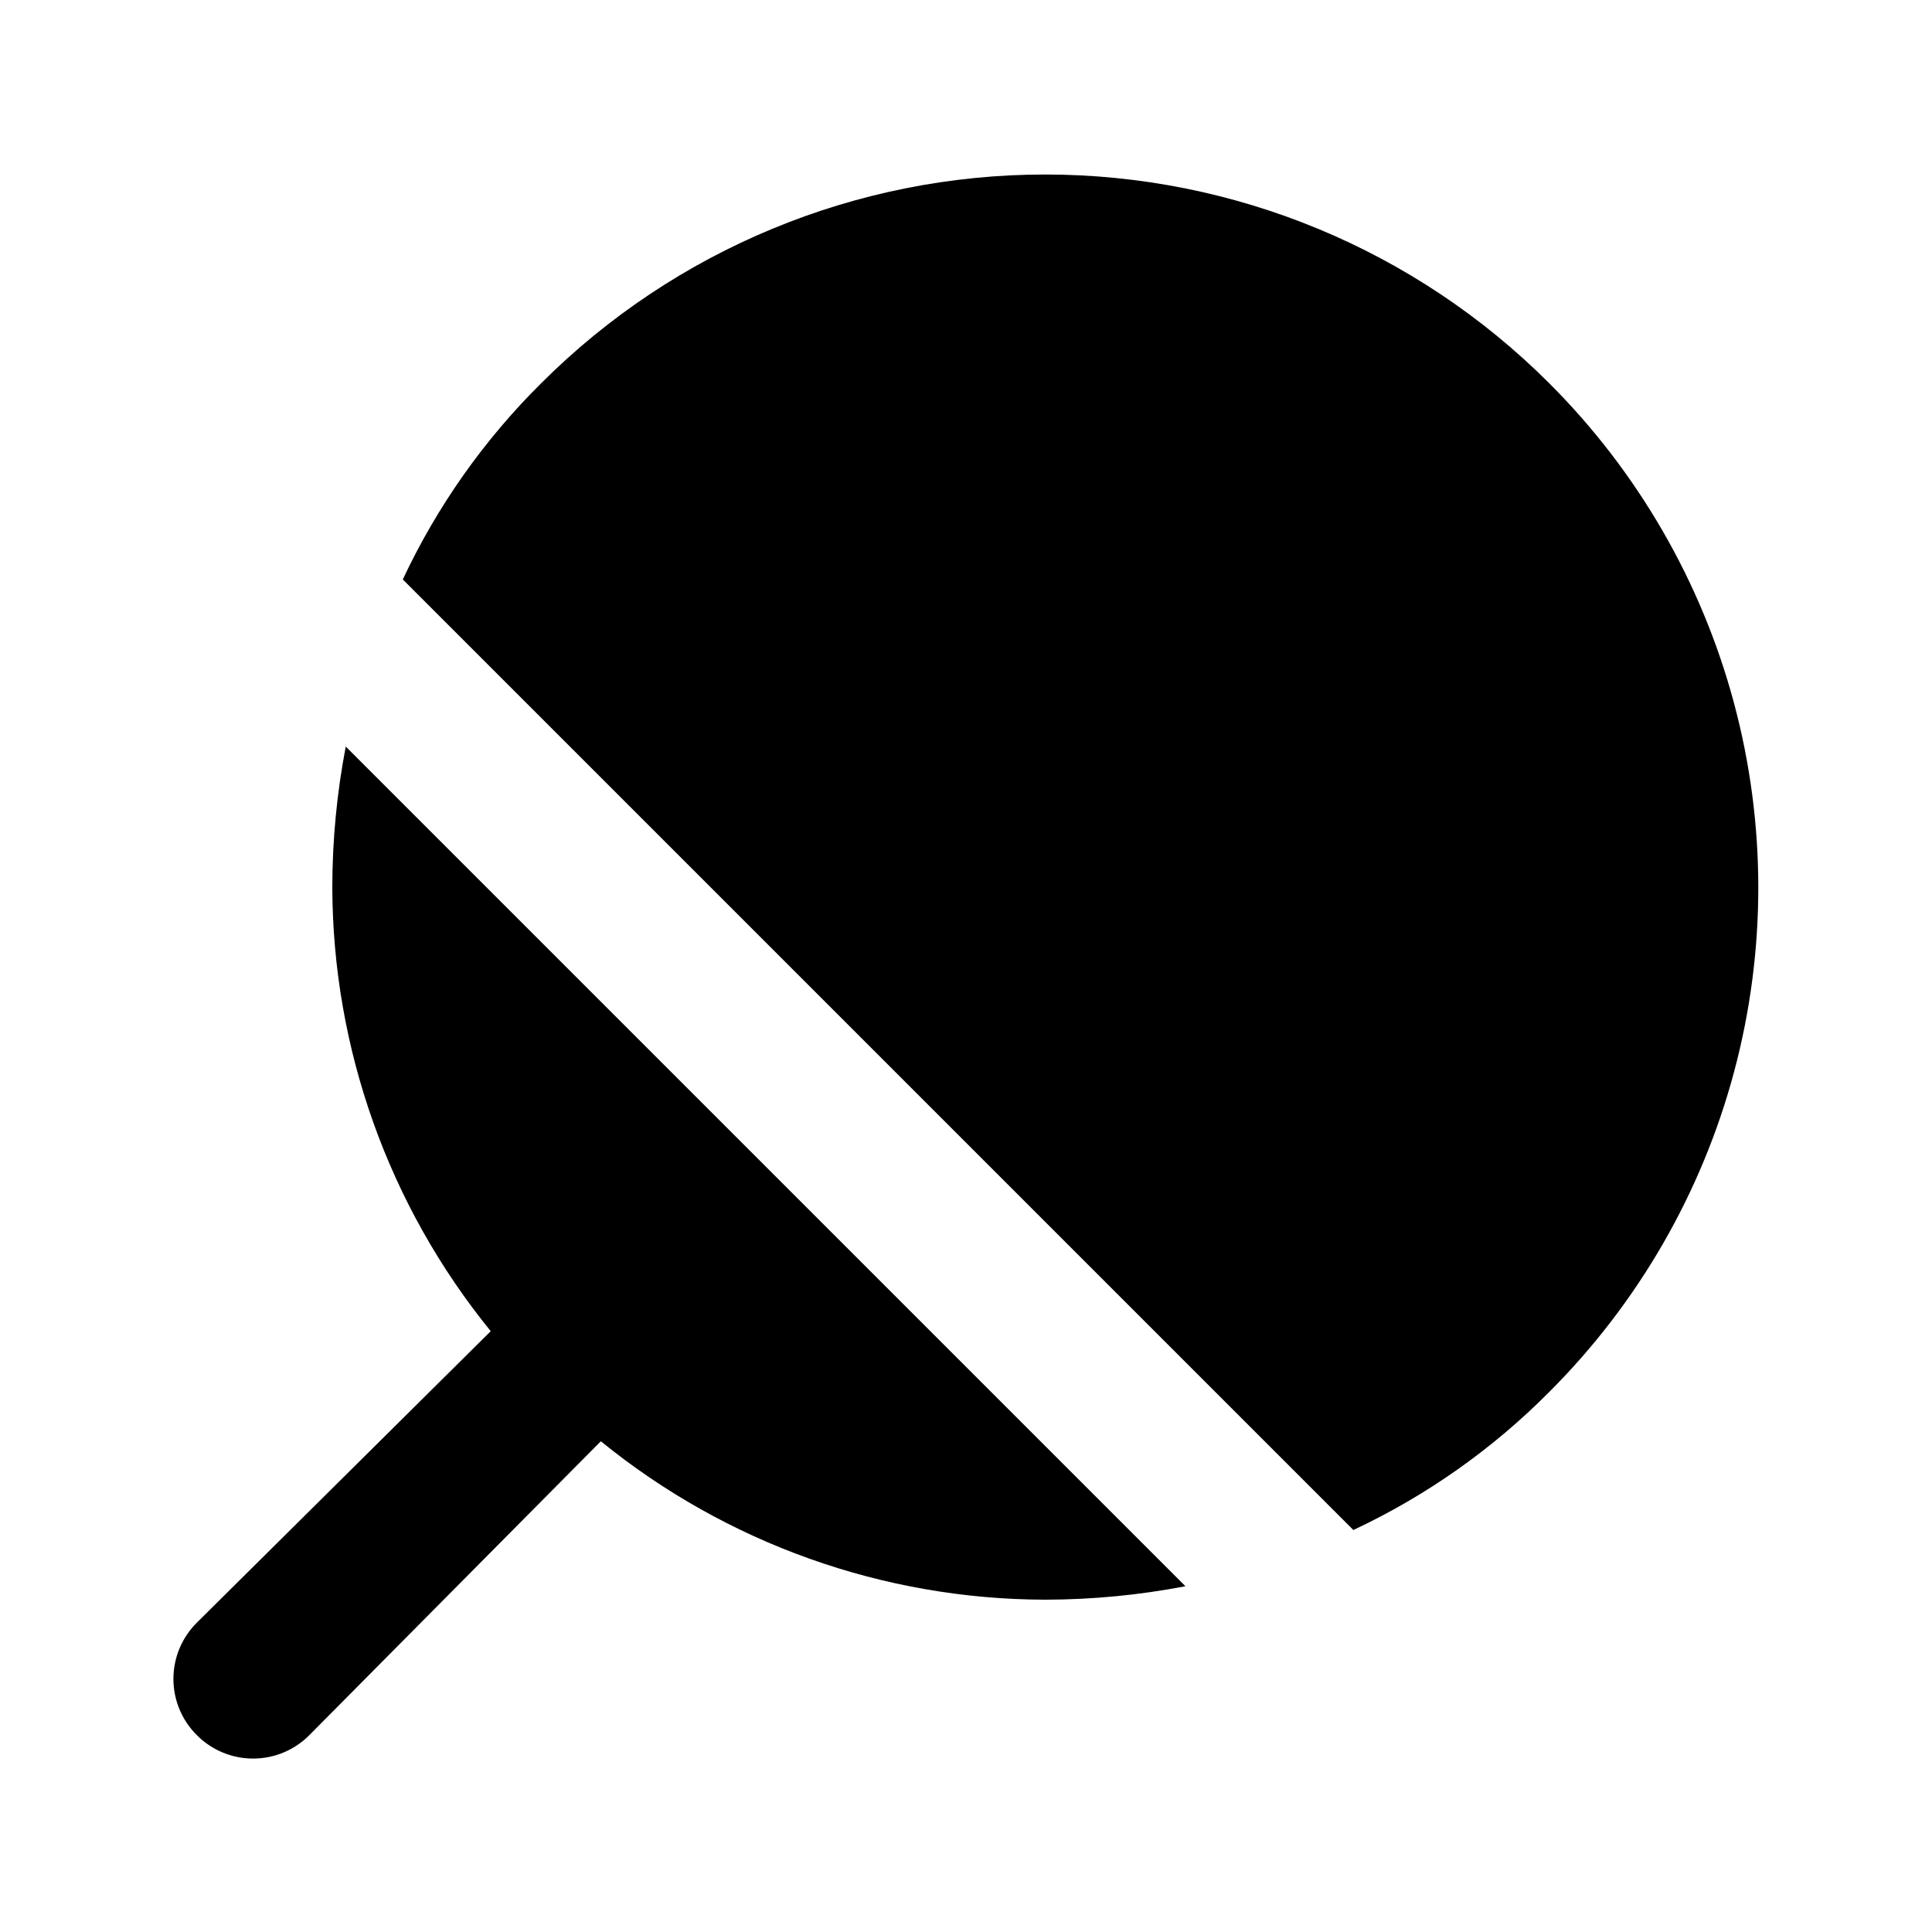
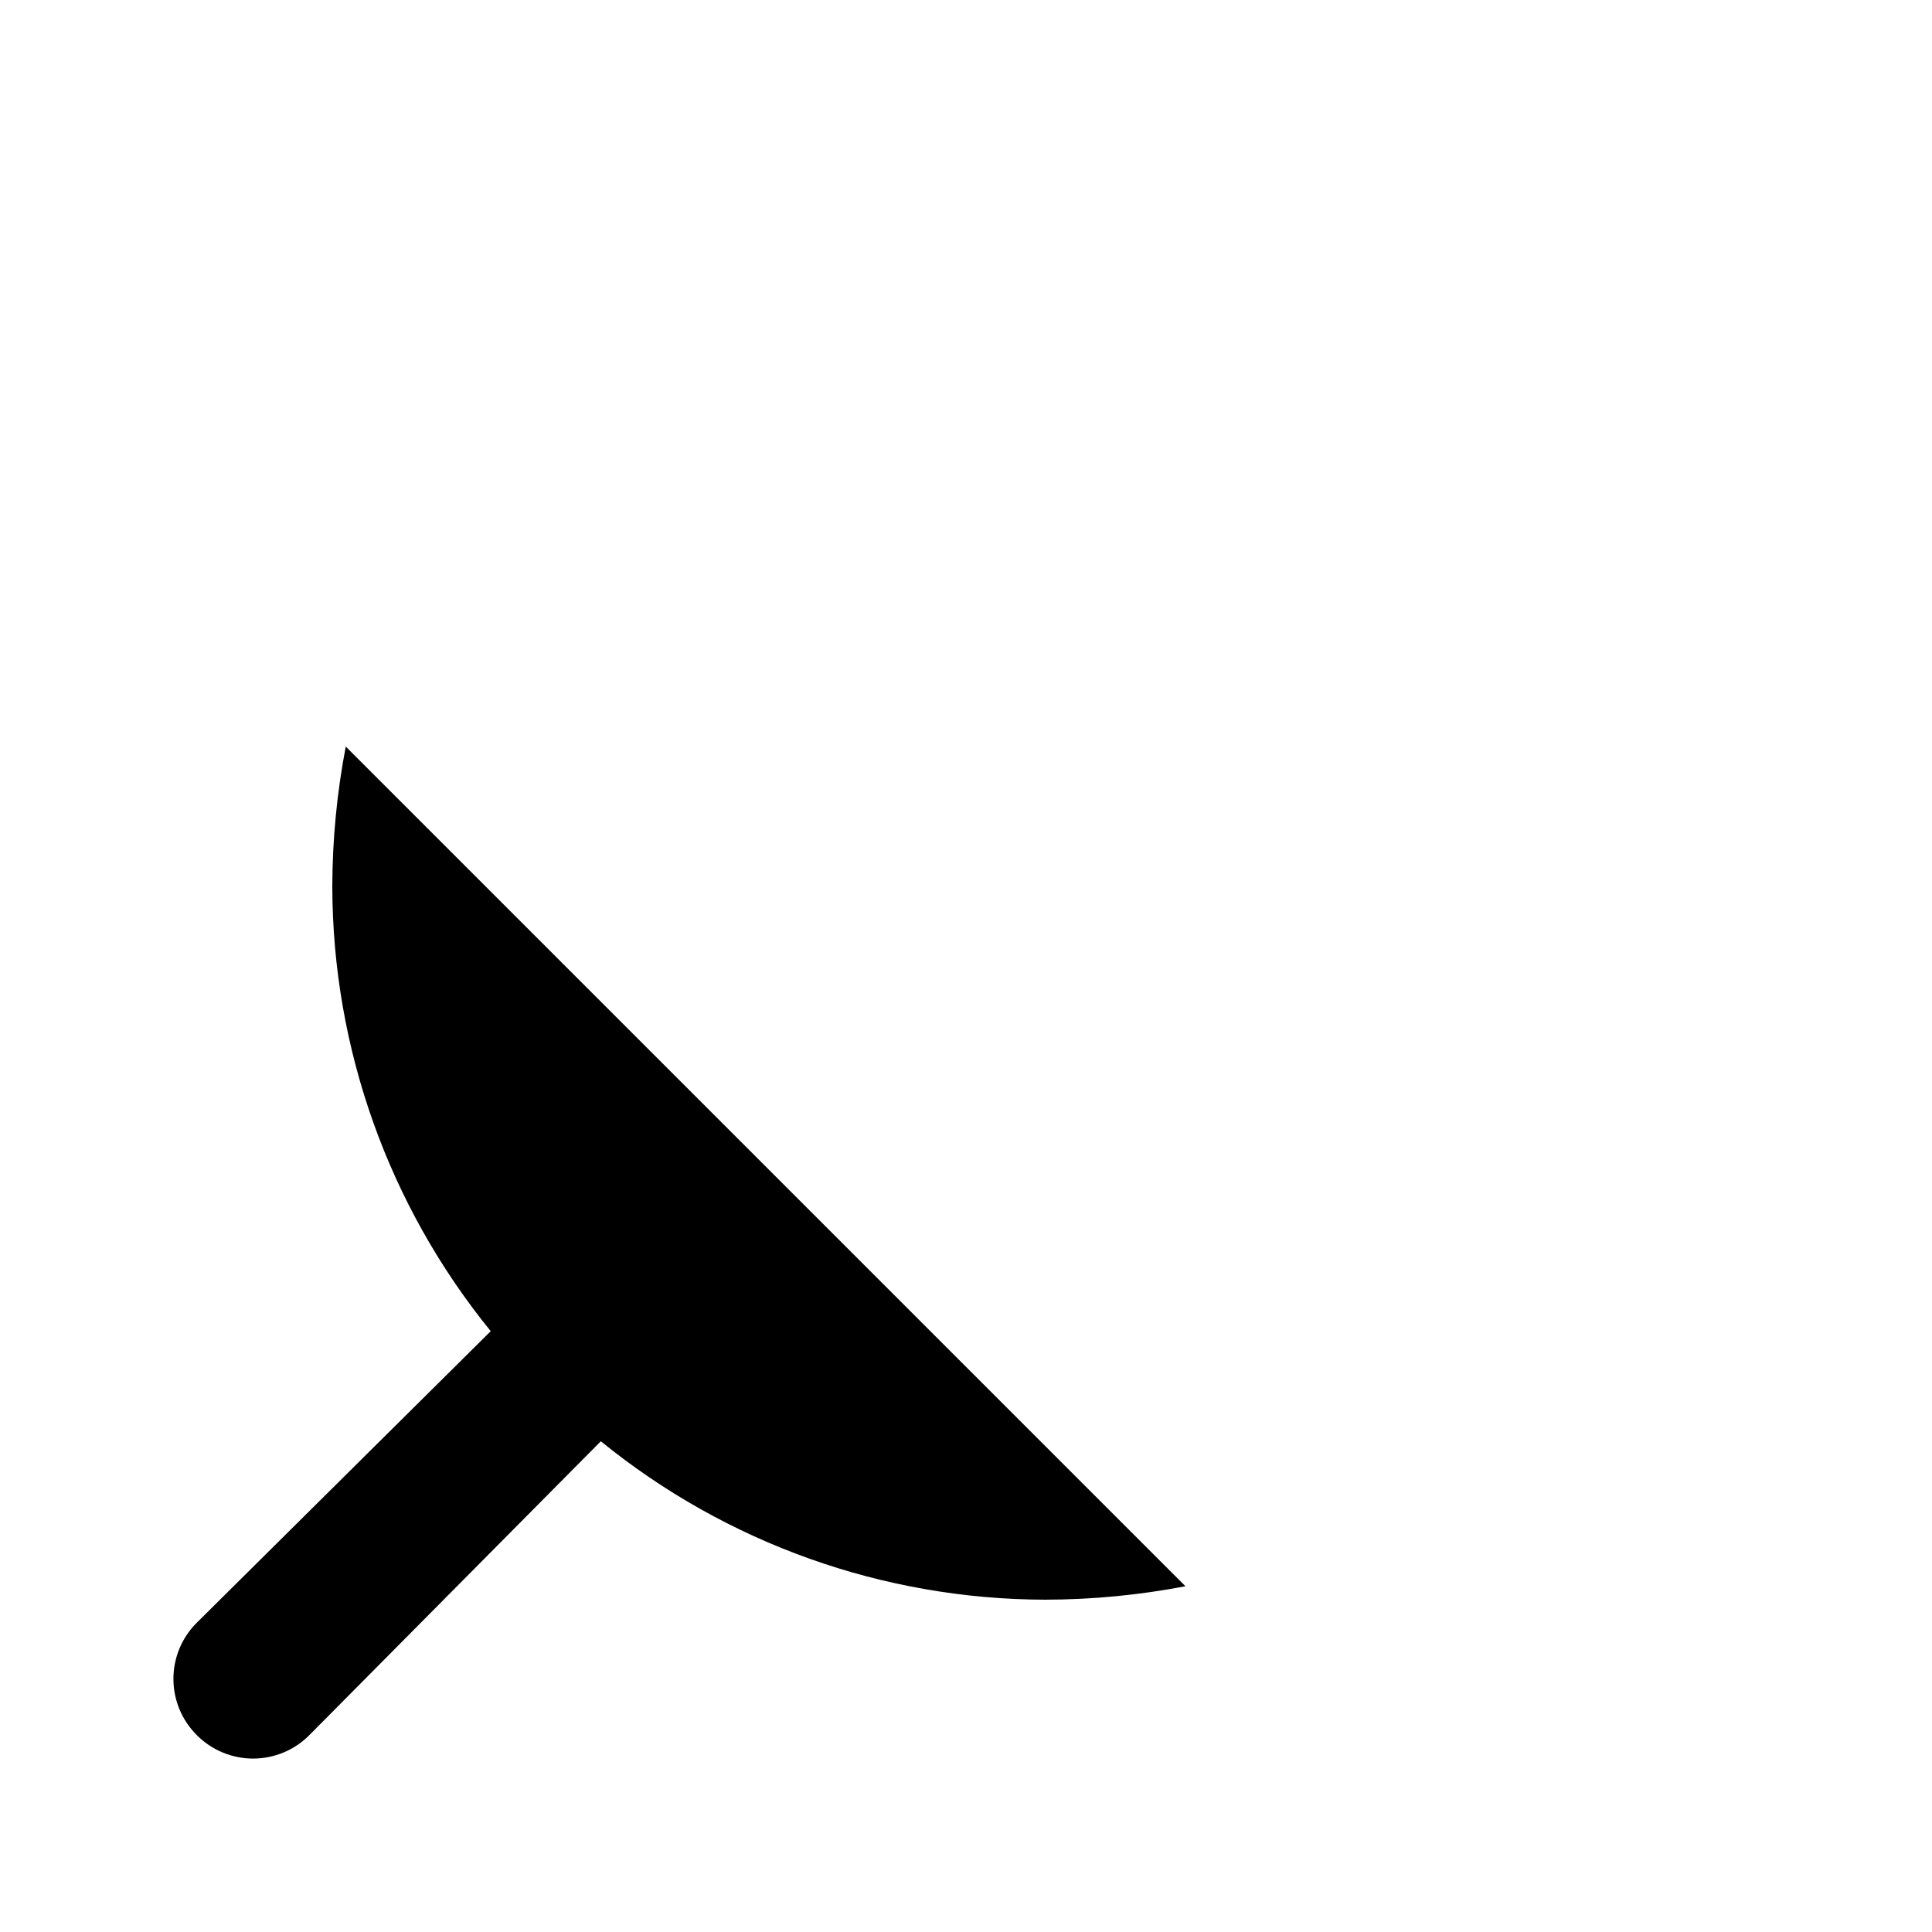
<svg xmlns="http://www.w3.org/2000/svg" fill="#000000" width="800px" height="800px" version="1.1" viewBox="144 144 512 512">
  <g>
    <path d="m235.63 341.85c-2.348 12.246-3.543 24.684-3.566 37.156 0.09 42.906 14.91 84.477 41.984 117.77l-77.883 77.25c-3.973 3.941-6.207 9.305-6.207 14.902 0 5.598 2.234 10.965 6.207 14.906 3.941 3.973 9.309 6.207 14.906 6.207 5.598 0 10.961-2.234 14.902-6.207l77.254-77.883c33.285 27.074 74.859 41.898 117.77 41.984 12.469-0.02 24.906-1.215 37.156-3.566z" />
-     <path d="m554.5 245.5c-35.426-35.379-83.441-55.254-133.51-55.254-50.066 0-98.086 19.875-133.51 55.254-15.211 15.059-27.648 32.684-36.734 52.062l251.91 251.91-0.004-0.004c19.379-9.086 37.004-21.523 52.062-36.734 23.441-23.469 40.289-52.699 48.852-84.746 8.559-32.047 8.535-65.781-0.078-97.816-8.613-32.031-25.508-61.234-48.984-84.668z" />
  </g>
</svg>